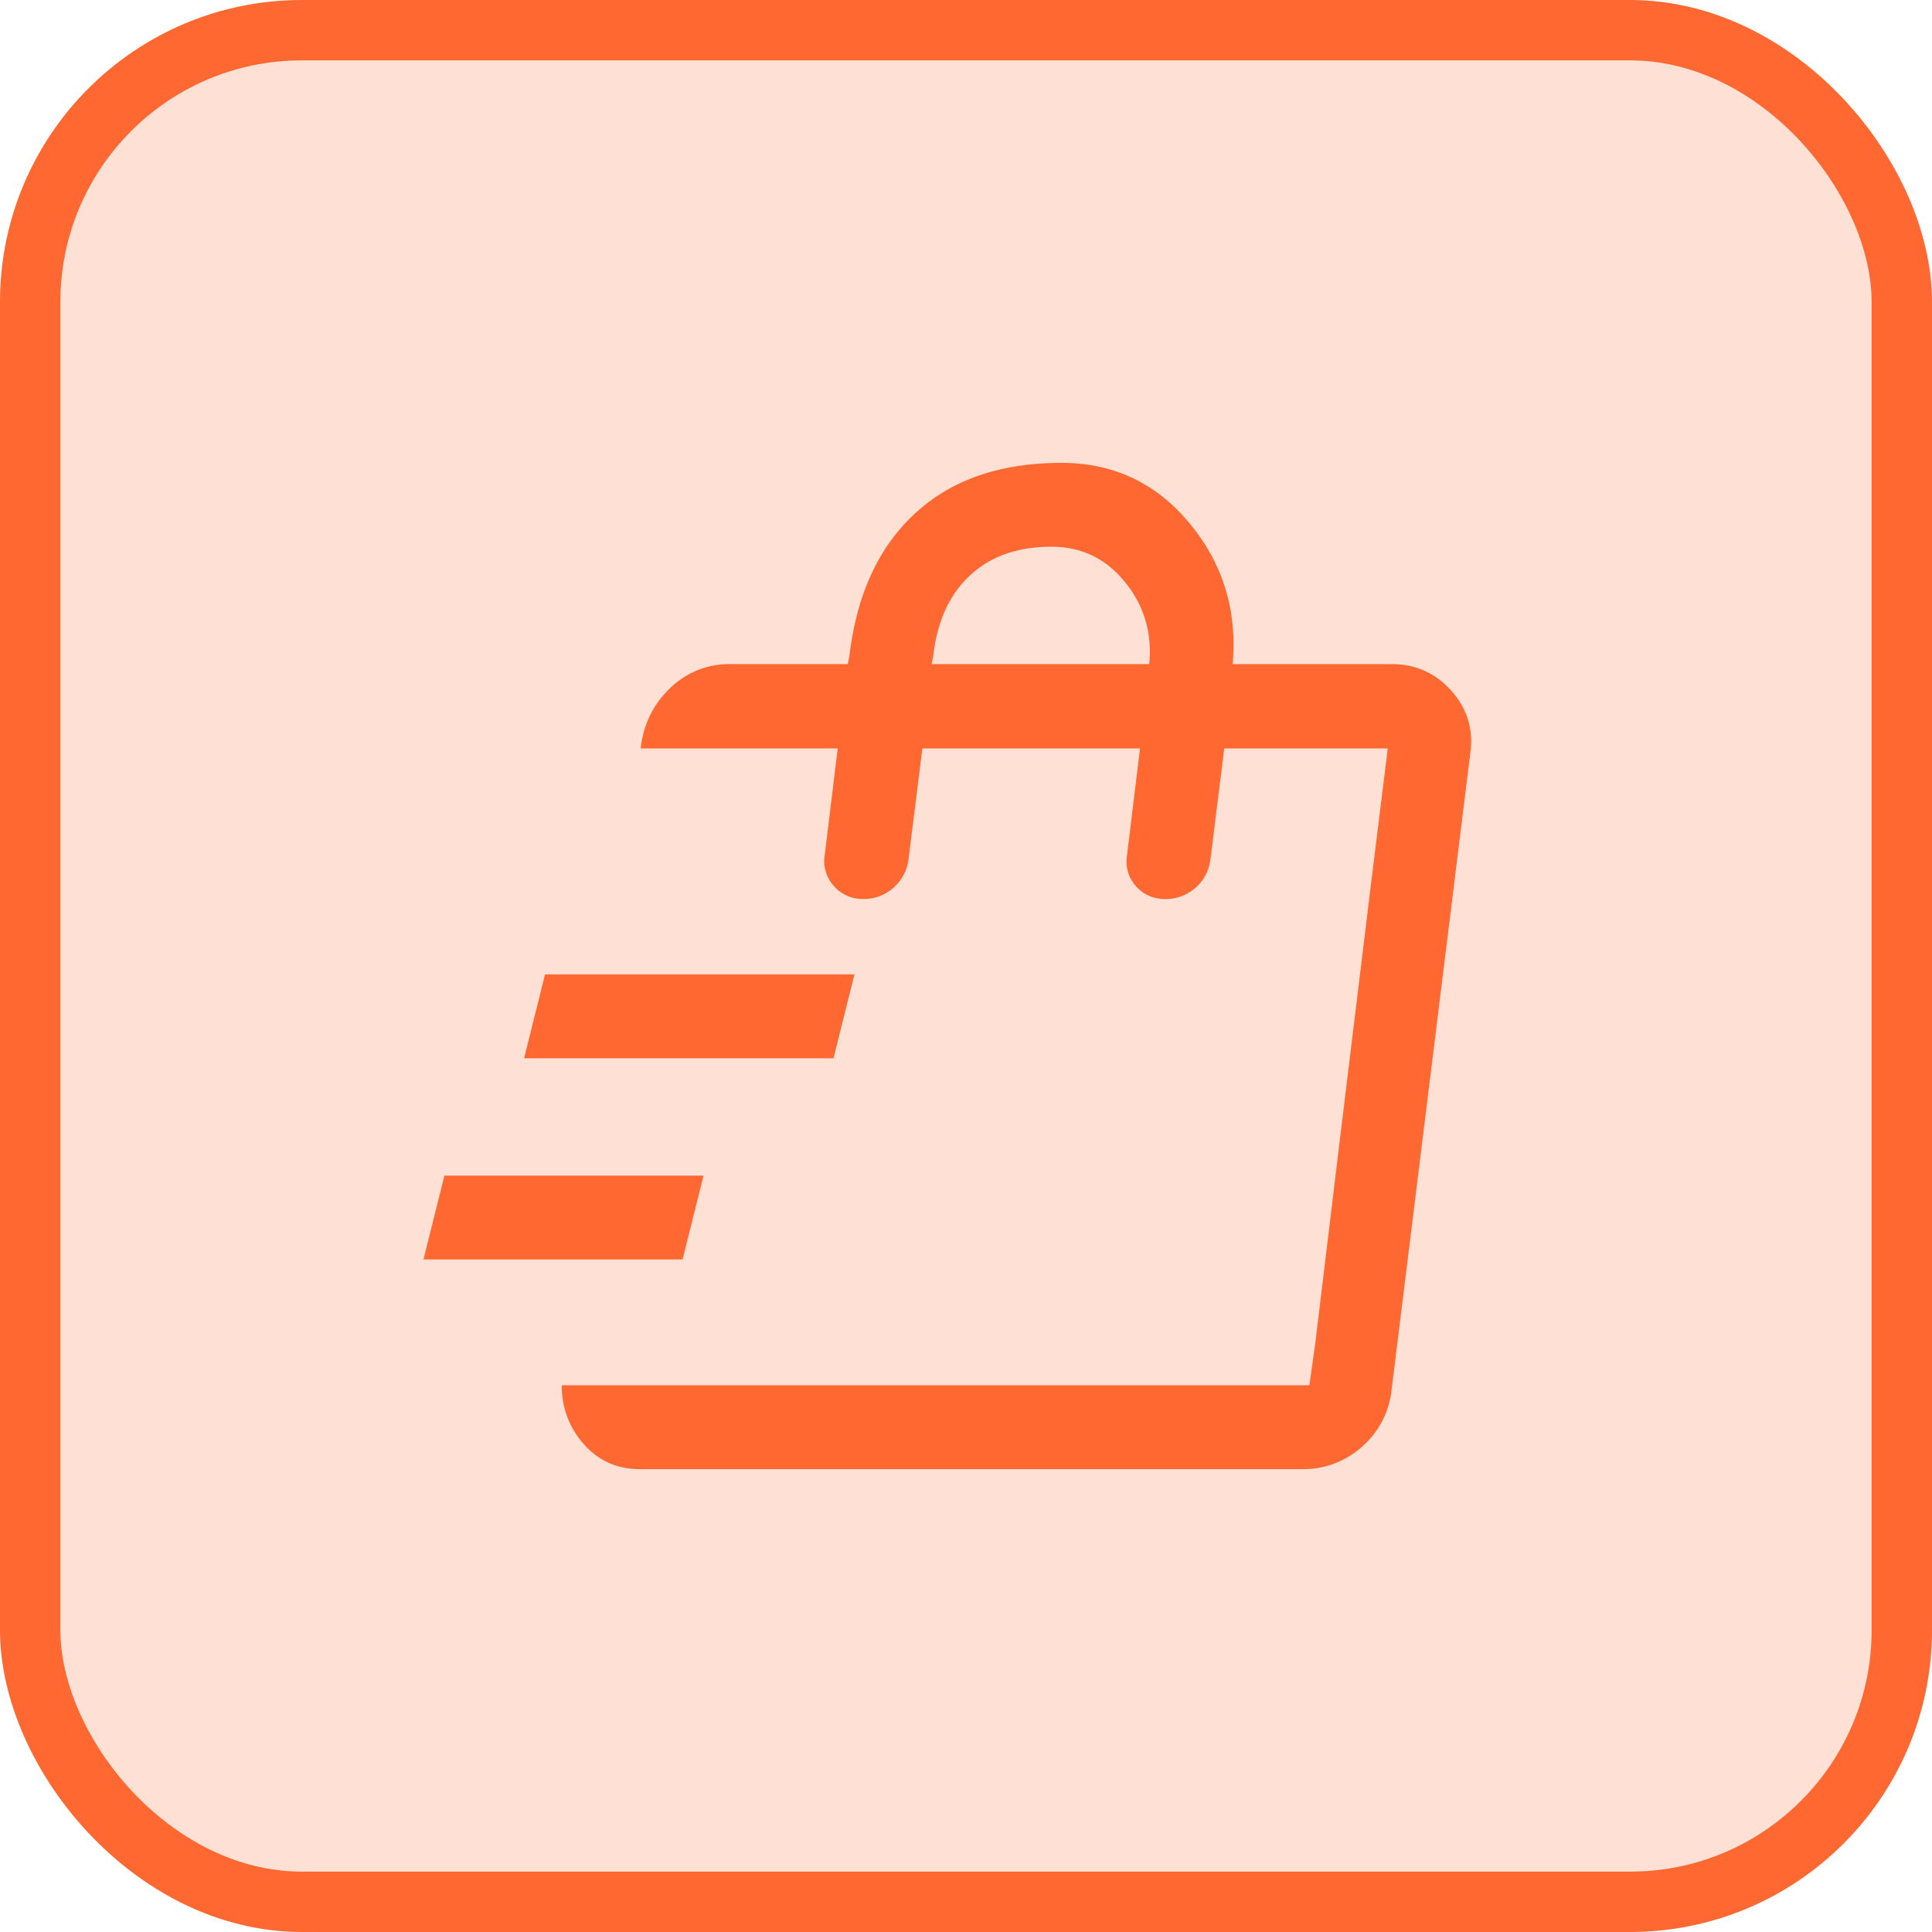
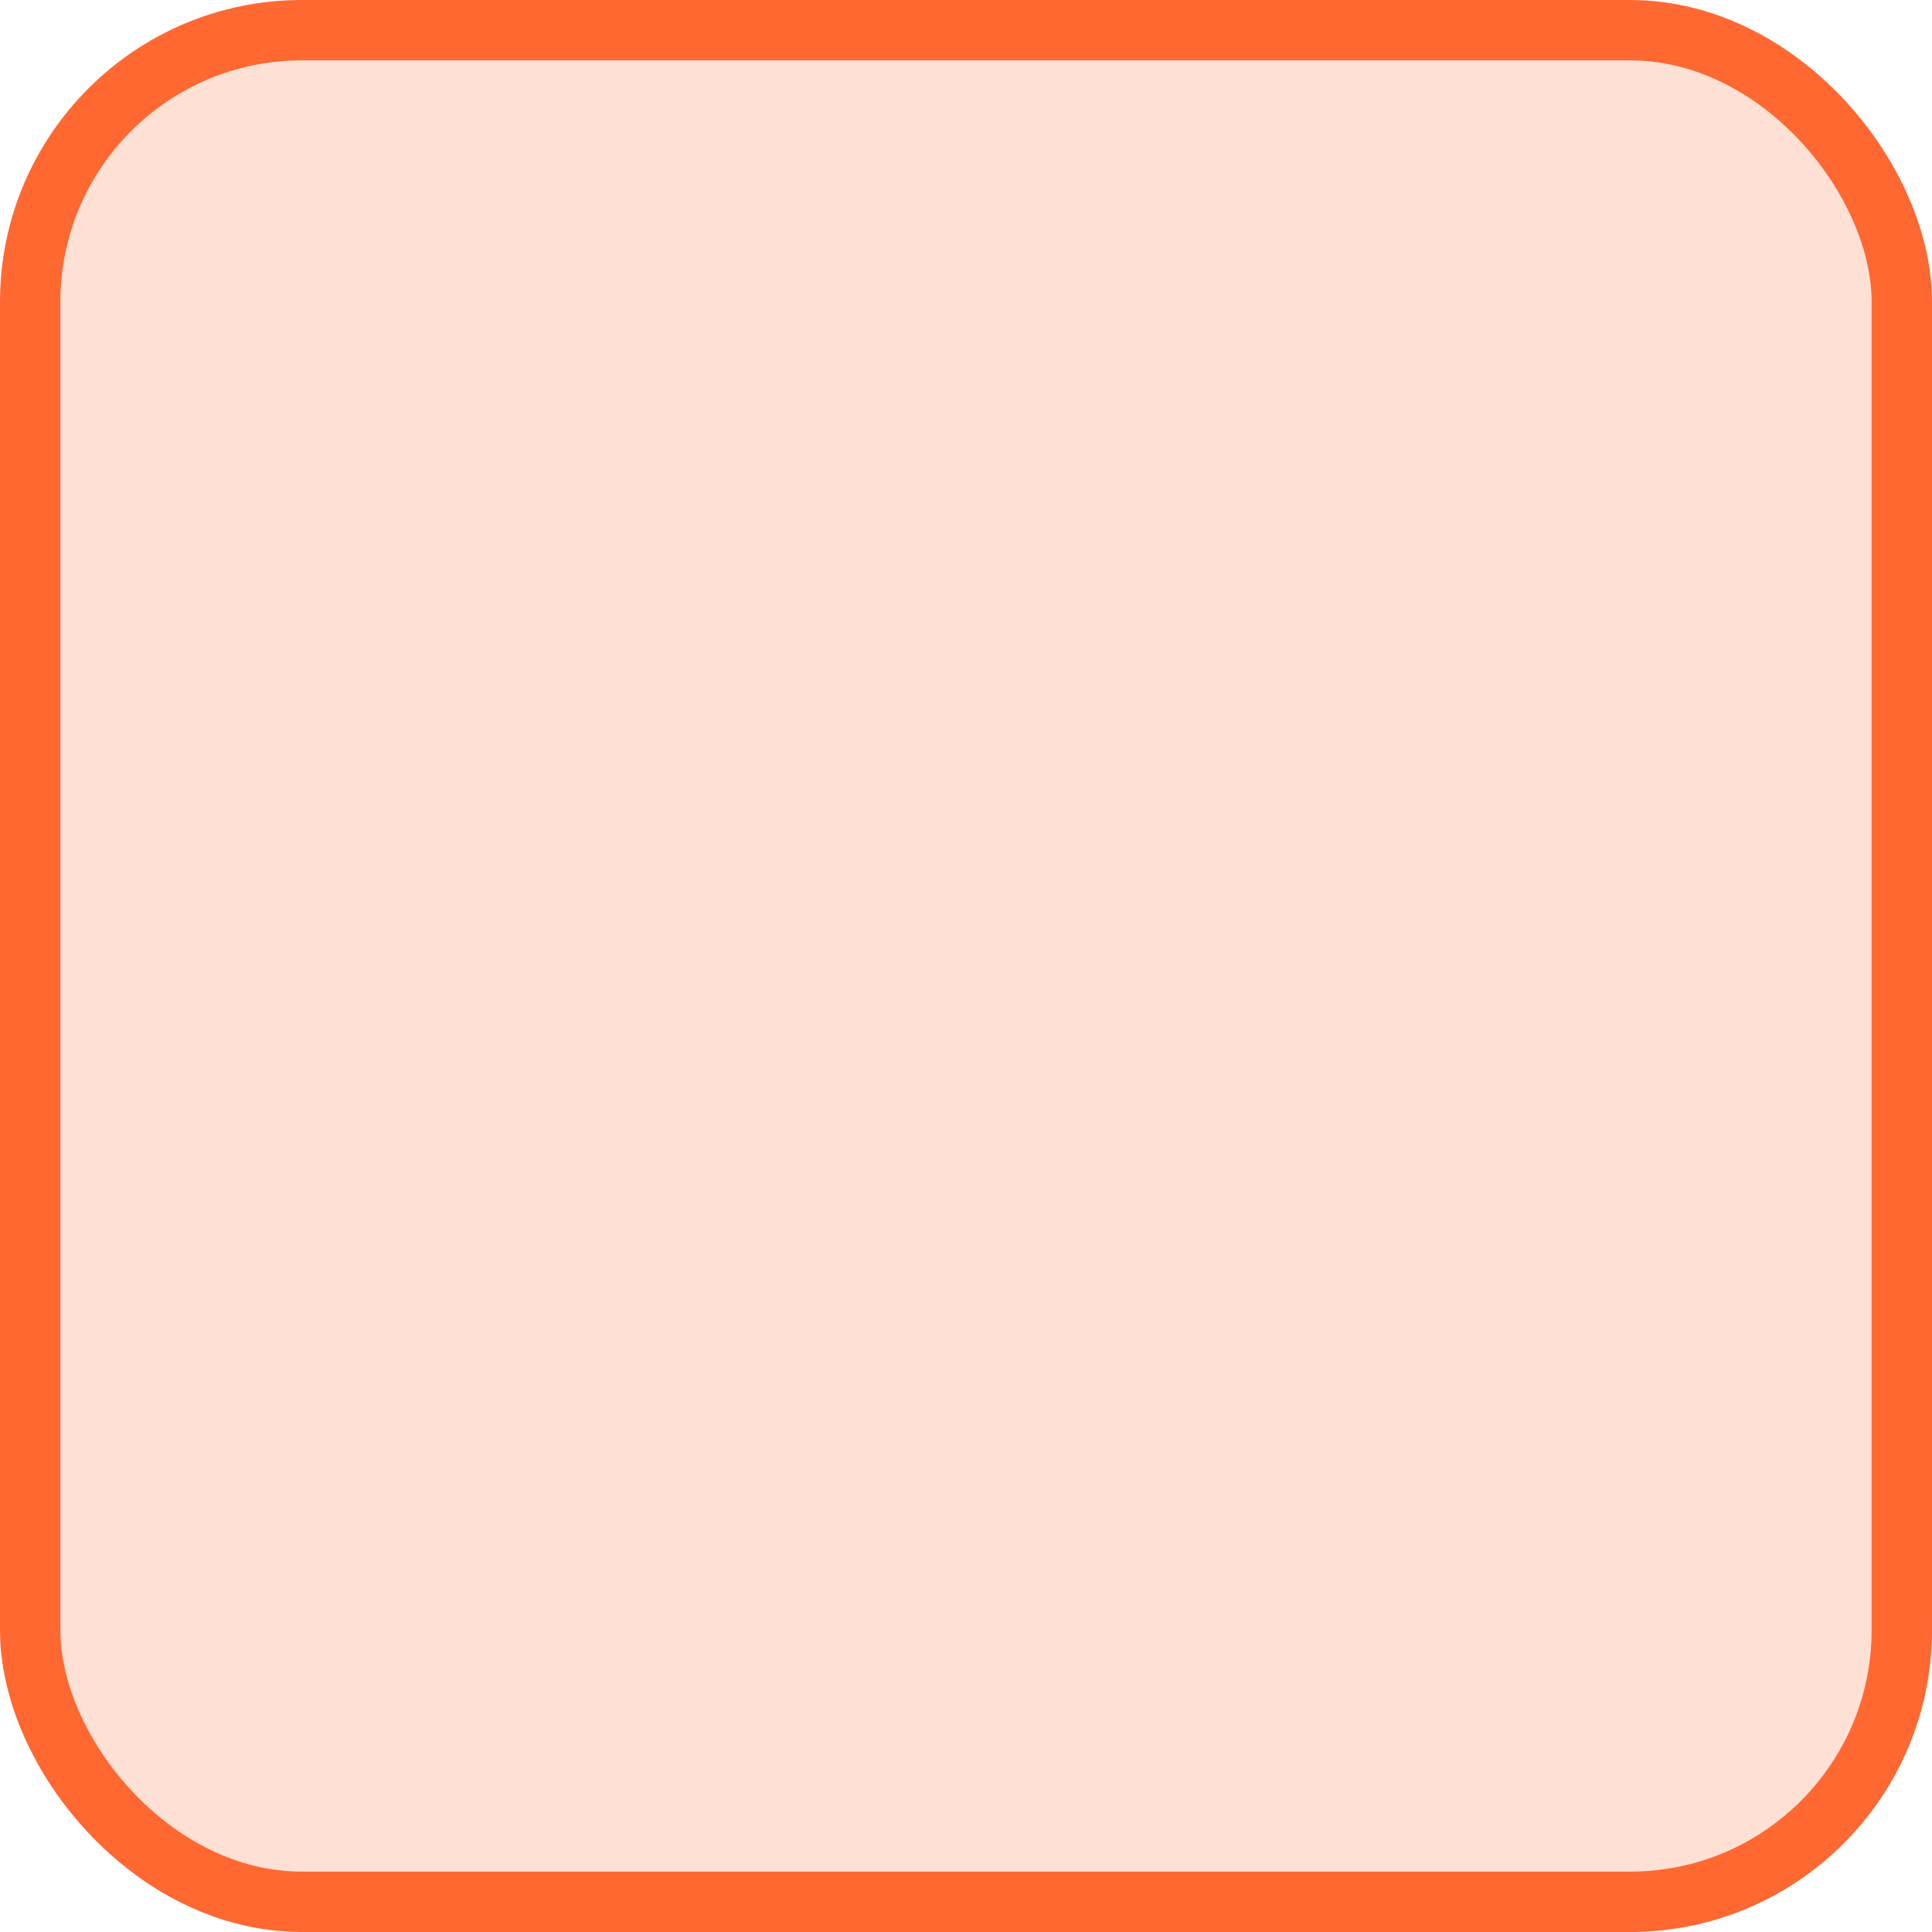
<svg xmlns="http://www.w3.org/2000/svg" width="64" height="64" fill="none">
  <rect width="62" height="62" x="1" y="1" fill="#FF6831" fill-opacity=".2" stroke="#FF6831" stroke-width="2" rx="9" />
-   <path fill="#FF6831" d="m14.028 41.722.694-2.777h8.583l-.694 2.777h-8.583Zm3.333-6.666.694-2.778h10.25l-.694 2.778h-10.25Zm26.014 10.833.195-1.389.805-6.667 1.014-8.333.583-4.708-2.597 21.097Zm-22.18 2.778c-.75 0-1.369-.276-1.855-.827a2.855 2.855 0 0 1-.729-1.951h24.764l2.597-21.097h-5.417l-.458 3.68c-.056.398-.231.72-.527.965a1.472 1.472 0 0 1-1.042.341 1.23 1.23 0 0 1-.924-.452 1.208 1.208 0 0 1-.27-.993l.43-3.541h-7.209l-.458 3.666a1.499 1.499 0 0 1-.527.973c-.297.25-.644.365-1.042.347a1.245 1.245 0 0 1-.93-.458 1.216 1.216 0 0 1-.278-1l.43-3.528h-6.528c.093-.797.417-1.461.973-1.993a2.788 2.788 0 0 1 2-.799h3.888l.056-.278c.24-2.028.965-3.6 2.174-4.715 1.208-1.116 2.826-1.674 4.854-1.674 1.722 0 3.136.67 4.243 2.007 1.106 1.338 1.58 2.891 1.423 4.66h5.306c.777.01 1.426.305 1.944.889.519.583.727 1.264.625 2.041l-2.61 21.112a2.896 2.896 0 0 1-.98 1.882 2.89 2.89 0 0 1-1.98.743H21.196ZM30.86 22h7.209c.101-1.028-.165-1.933-.8-2.715-.633-.783-1.446-1.174-2.437-1.174-1.12 0-2.02.317-2.7.951-.682.635-1.087 1.521-1.216 2.66L30.86 22Z" />
</svg>